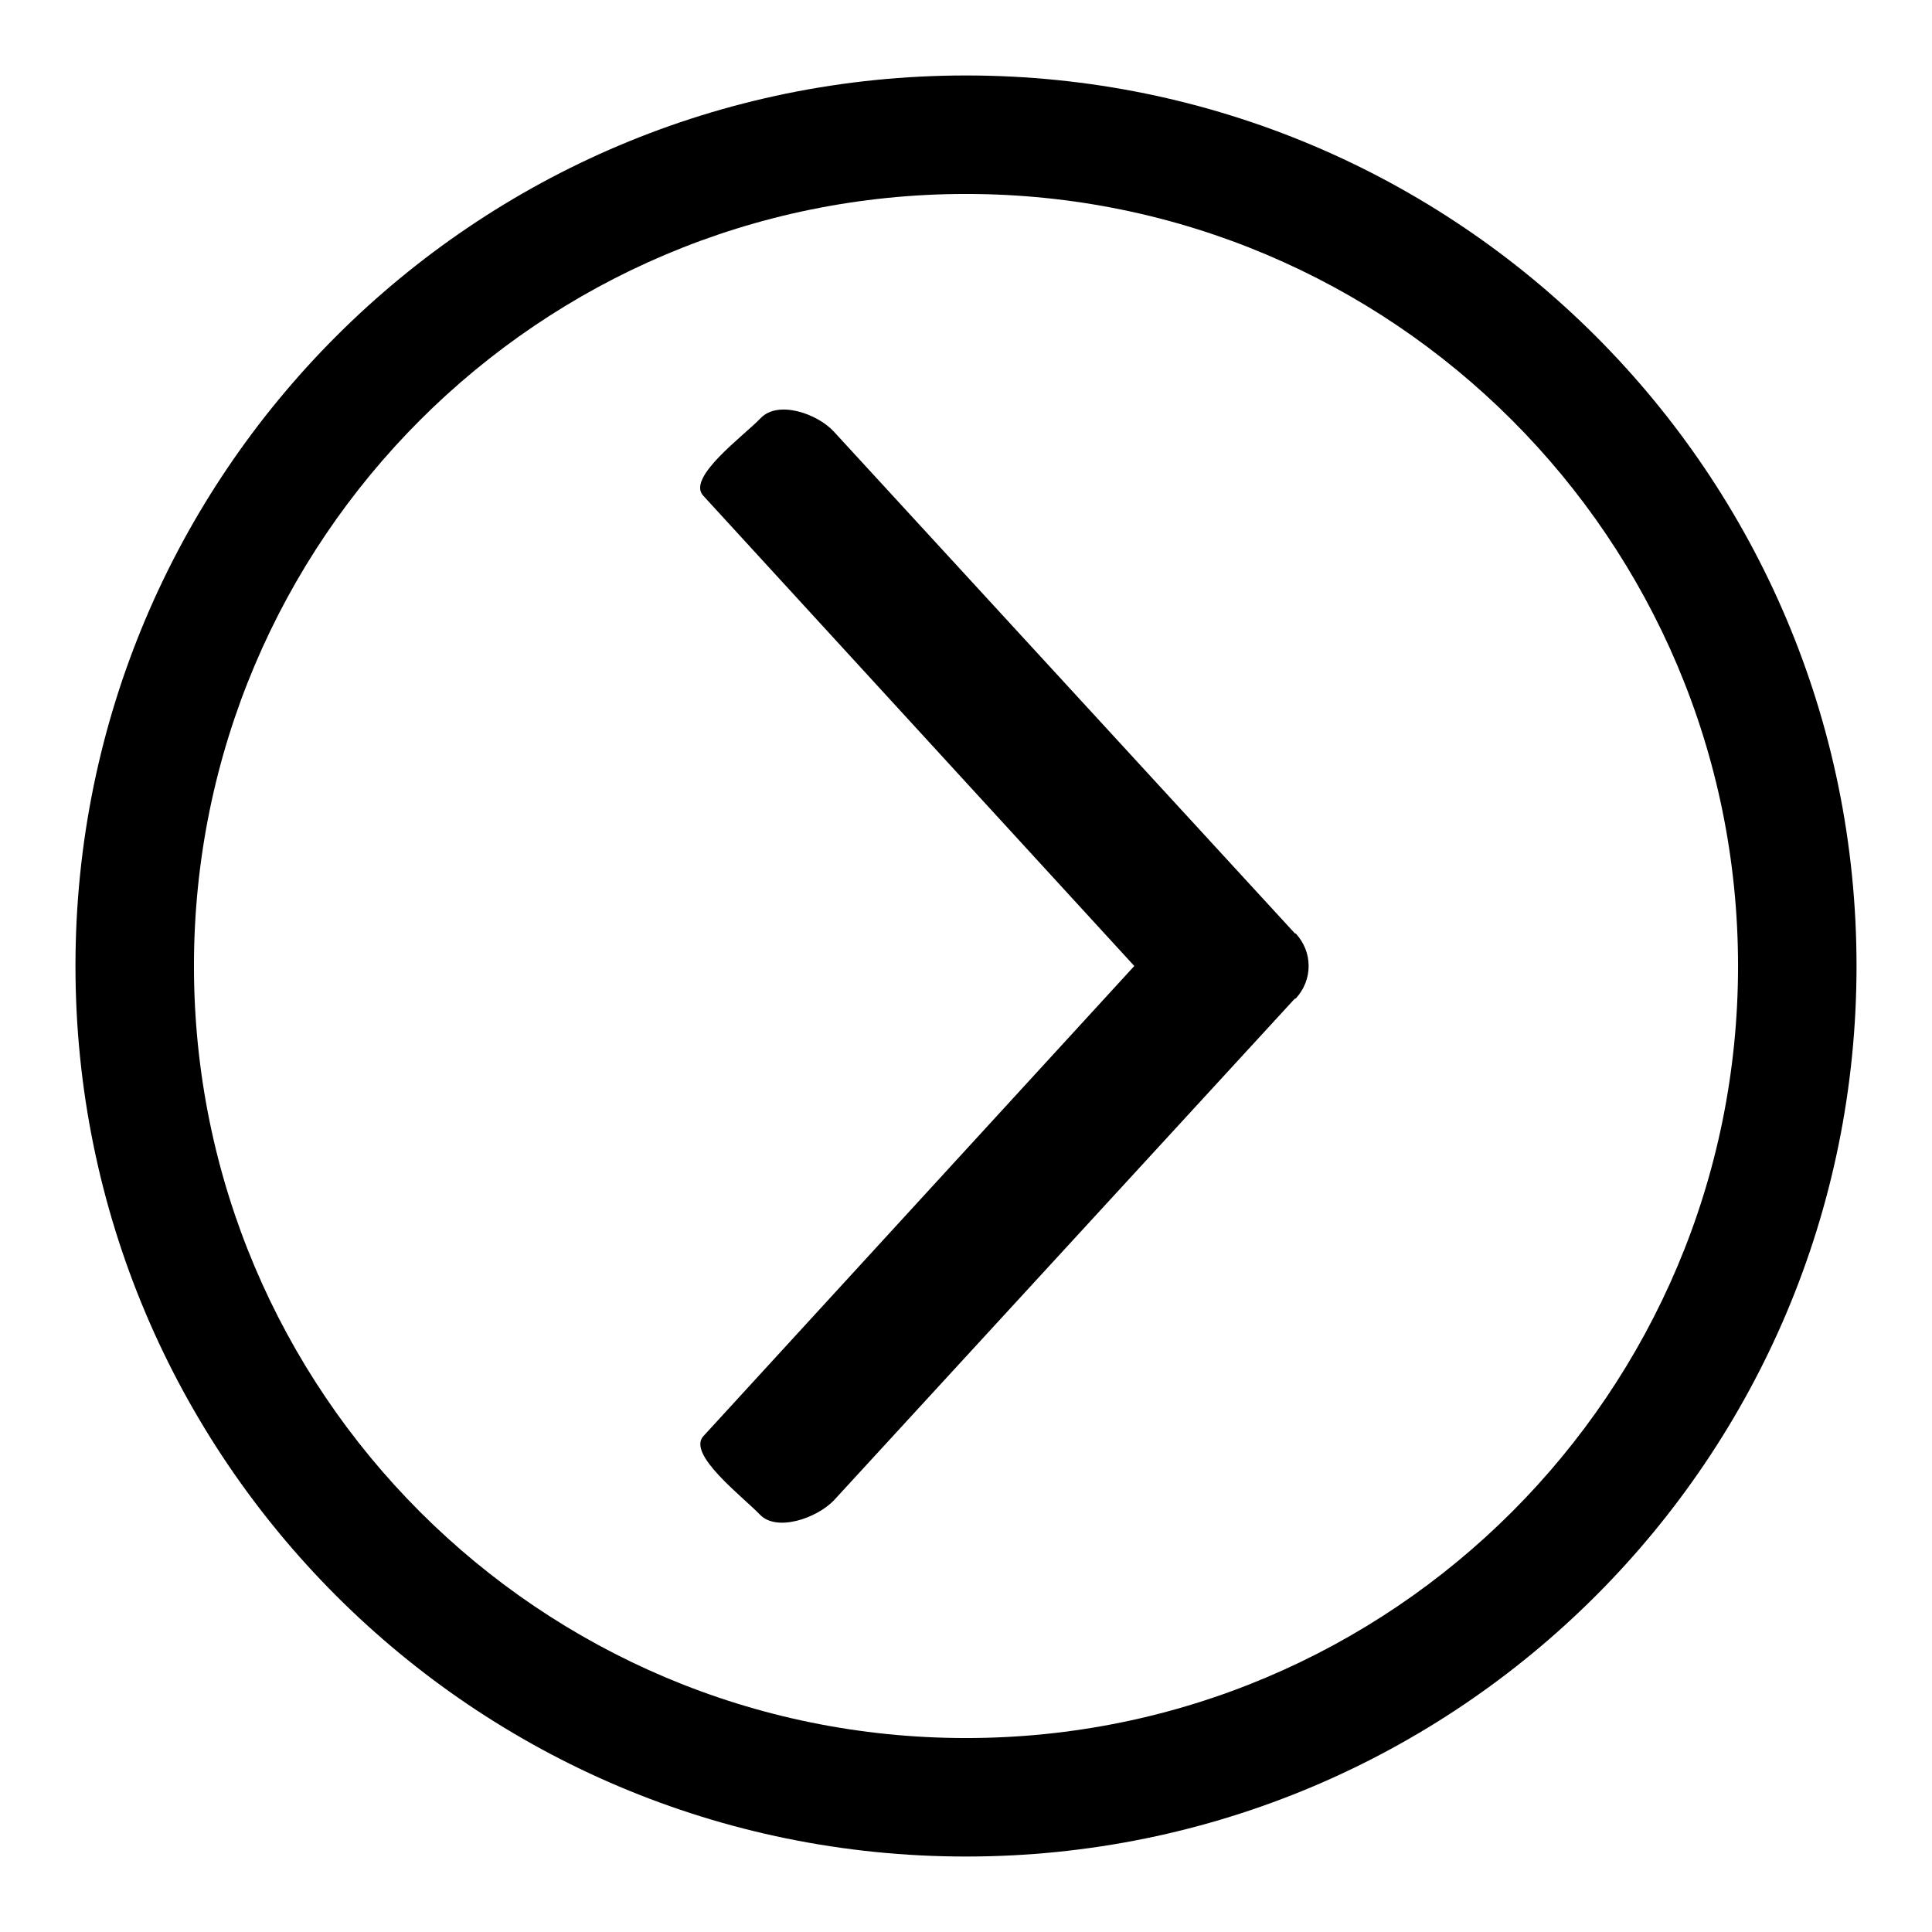
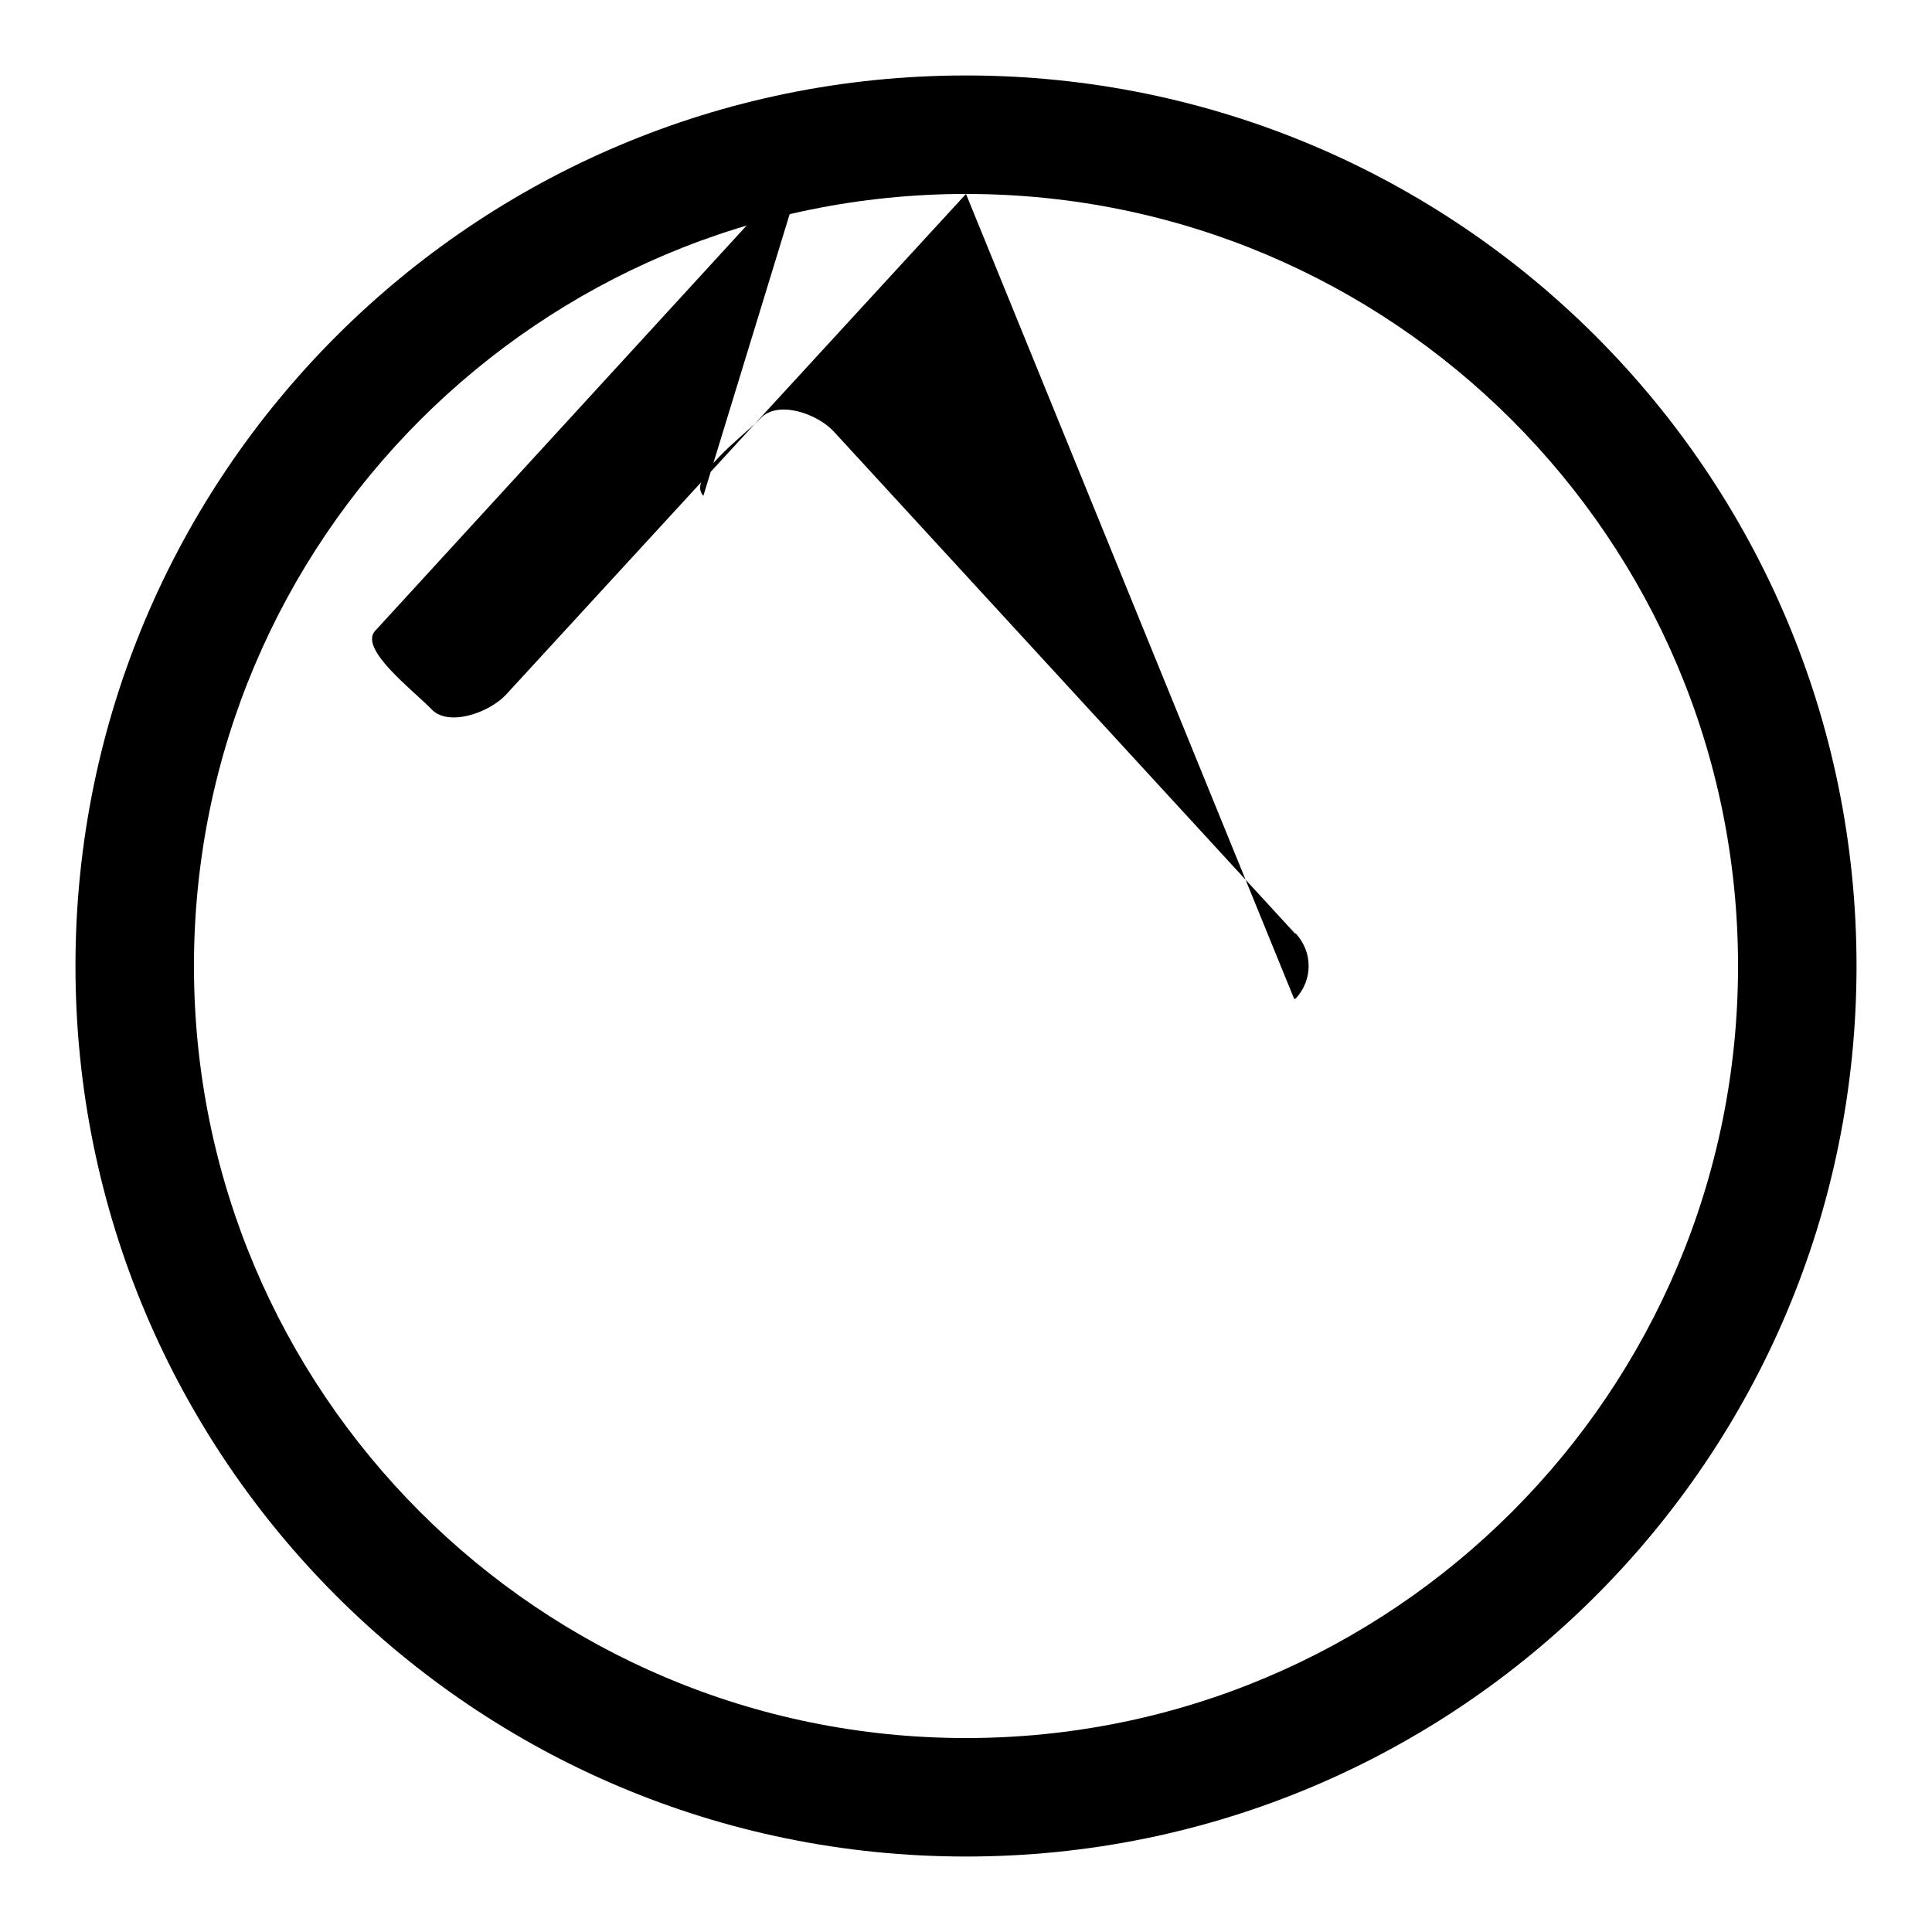
<svg xmlns="http://www.w3.org/2000/svg" version="1.1" x="0px" y="0px" viewBox="0 0 256 256" enable-background="new 0 0 256 256" xml:space="preserve">
  <g>
    <g>
-       <path fill="#000000" d="M128,246c-65.2,0-118-52.8-118-118C10,62.8,62.8,10,128,10c65.2,0,118,52.8,118,118C246,193.2,193.2,246,128,246z M128,25.7C71.5,25.7,25.7,71.5,25.7,128c0,56.5,45.8,102.3,102.3,102.3c56.5,0,102.3-45.8,102.3-102.3C230.3,71.5,184.5,25.7,128,25.7z M171.5,132.4l-61,66.4c-2.3,2.4-7.6,4.2-9.8,1.9c-2.3-2.4-9.7-8-7.5-10.4l57.1-62.3L93.2,65.7c-2.3-2.4,5.3-7.9,7.6-10.3c2.3-2.4,7.5-0.6,9.7,1.8l61.1,66.5c0,0,0.1,0,0.1,0c1.1,1.2,1.7,2.7,1.7,4.3s-0.6,3.1-1.7,4.3C171.6,132.3,171.6,132.3,171.5,132.4z" />
+       <path fill="#000000" d="M128,246c-65.2,0-118-52.8-118-118C10,62.8,62.8,10,128,10c65.2,0,118,52.8,118,118C246,193.2,193.2,246,128,246z M128,25.7C71.5,25.7,25.7,71.5,25.7,128c0,56.5,45.8,102.3,102.3,102.3c56.5,0,102.3-45.8,102.3-102.3C230.3,71.5,184.5,25.7,128,25.7z l-61,66.4c-2.3,2.4-7.6,4.2-9.8,1.9c-2.3-2.4-9.7-8-7.5-10.4l57.1-62.3L93.2,65.7c-2.3-2.4,5.3-7.9,7.6-10.3c2.3-2.4,7.5-0.6,9.7,1.8l61.1,66.5c0,0,0.1,0,0.1,0c1.1,1.2,1.7,2.7,1.7,4.3s-0.6,3.1-1.7,4.3C171.6,132.3,171.6,132.3,171.5,132.4z" />
    </g>
  </g>
</svg>